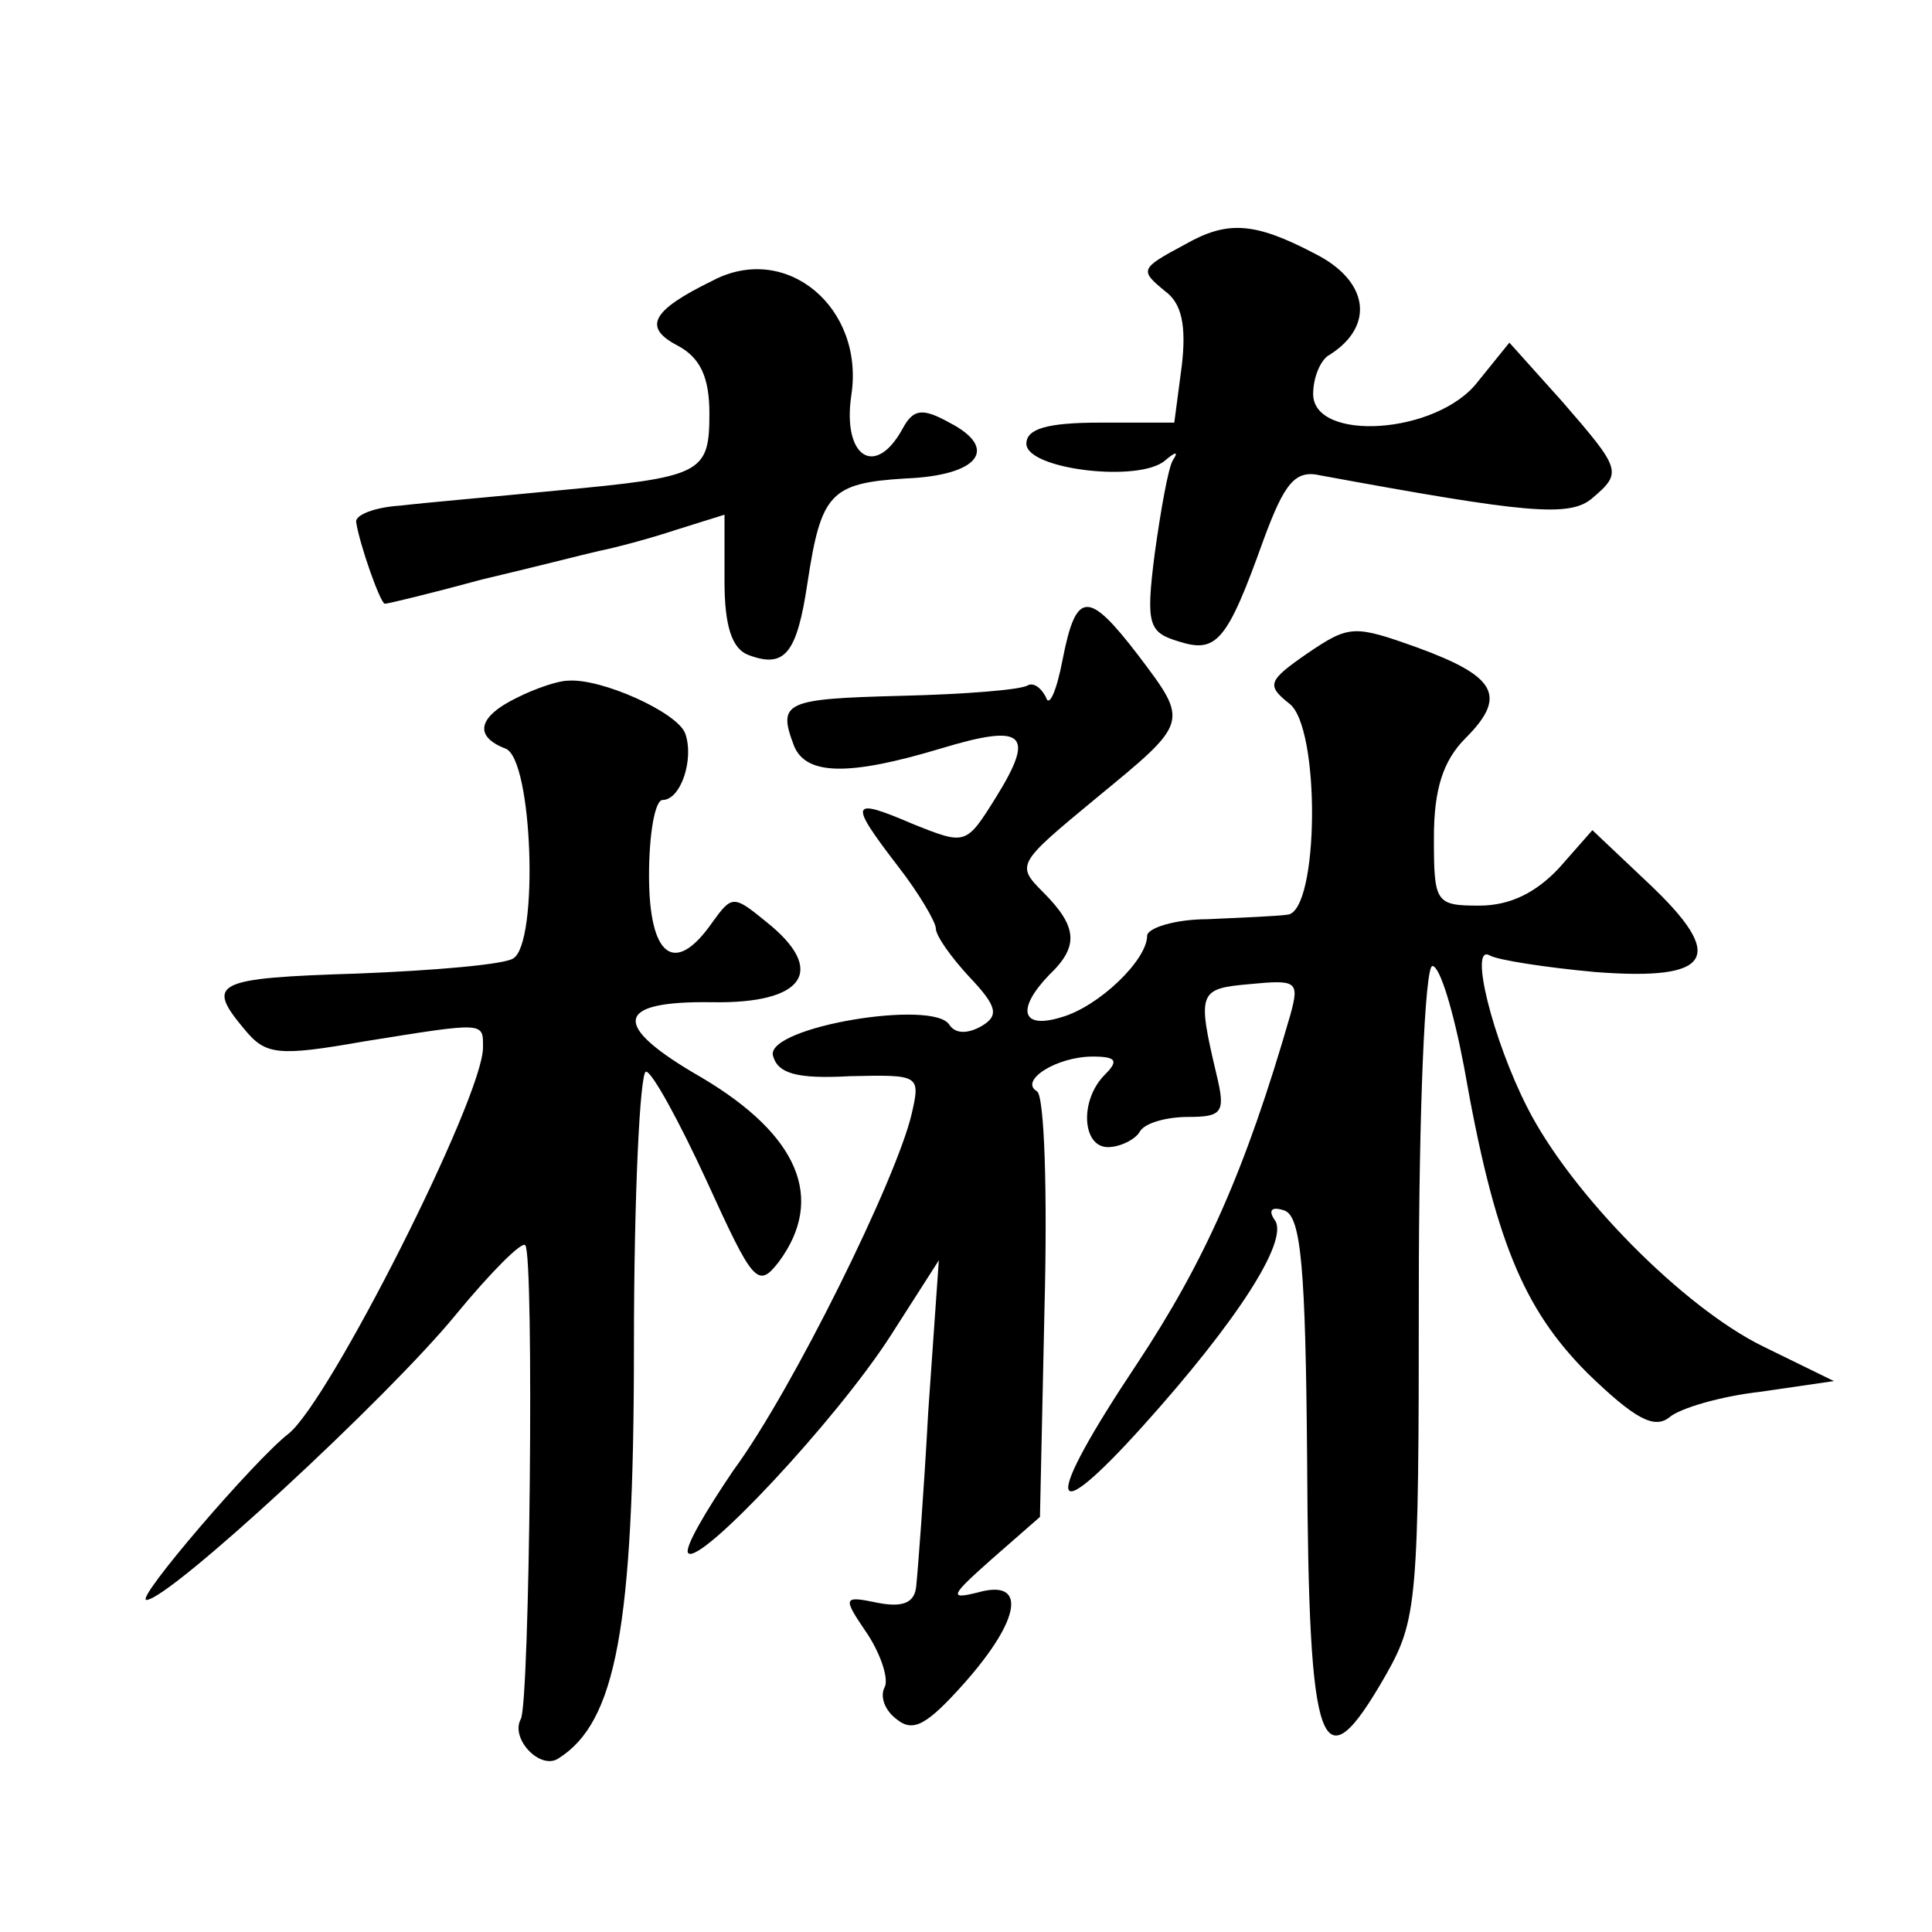
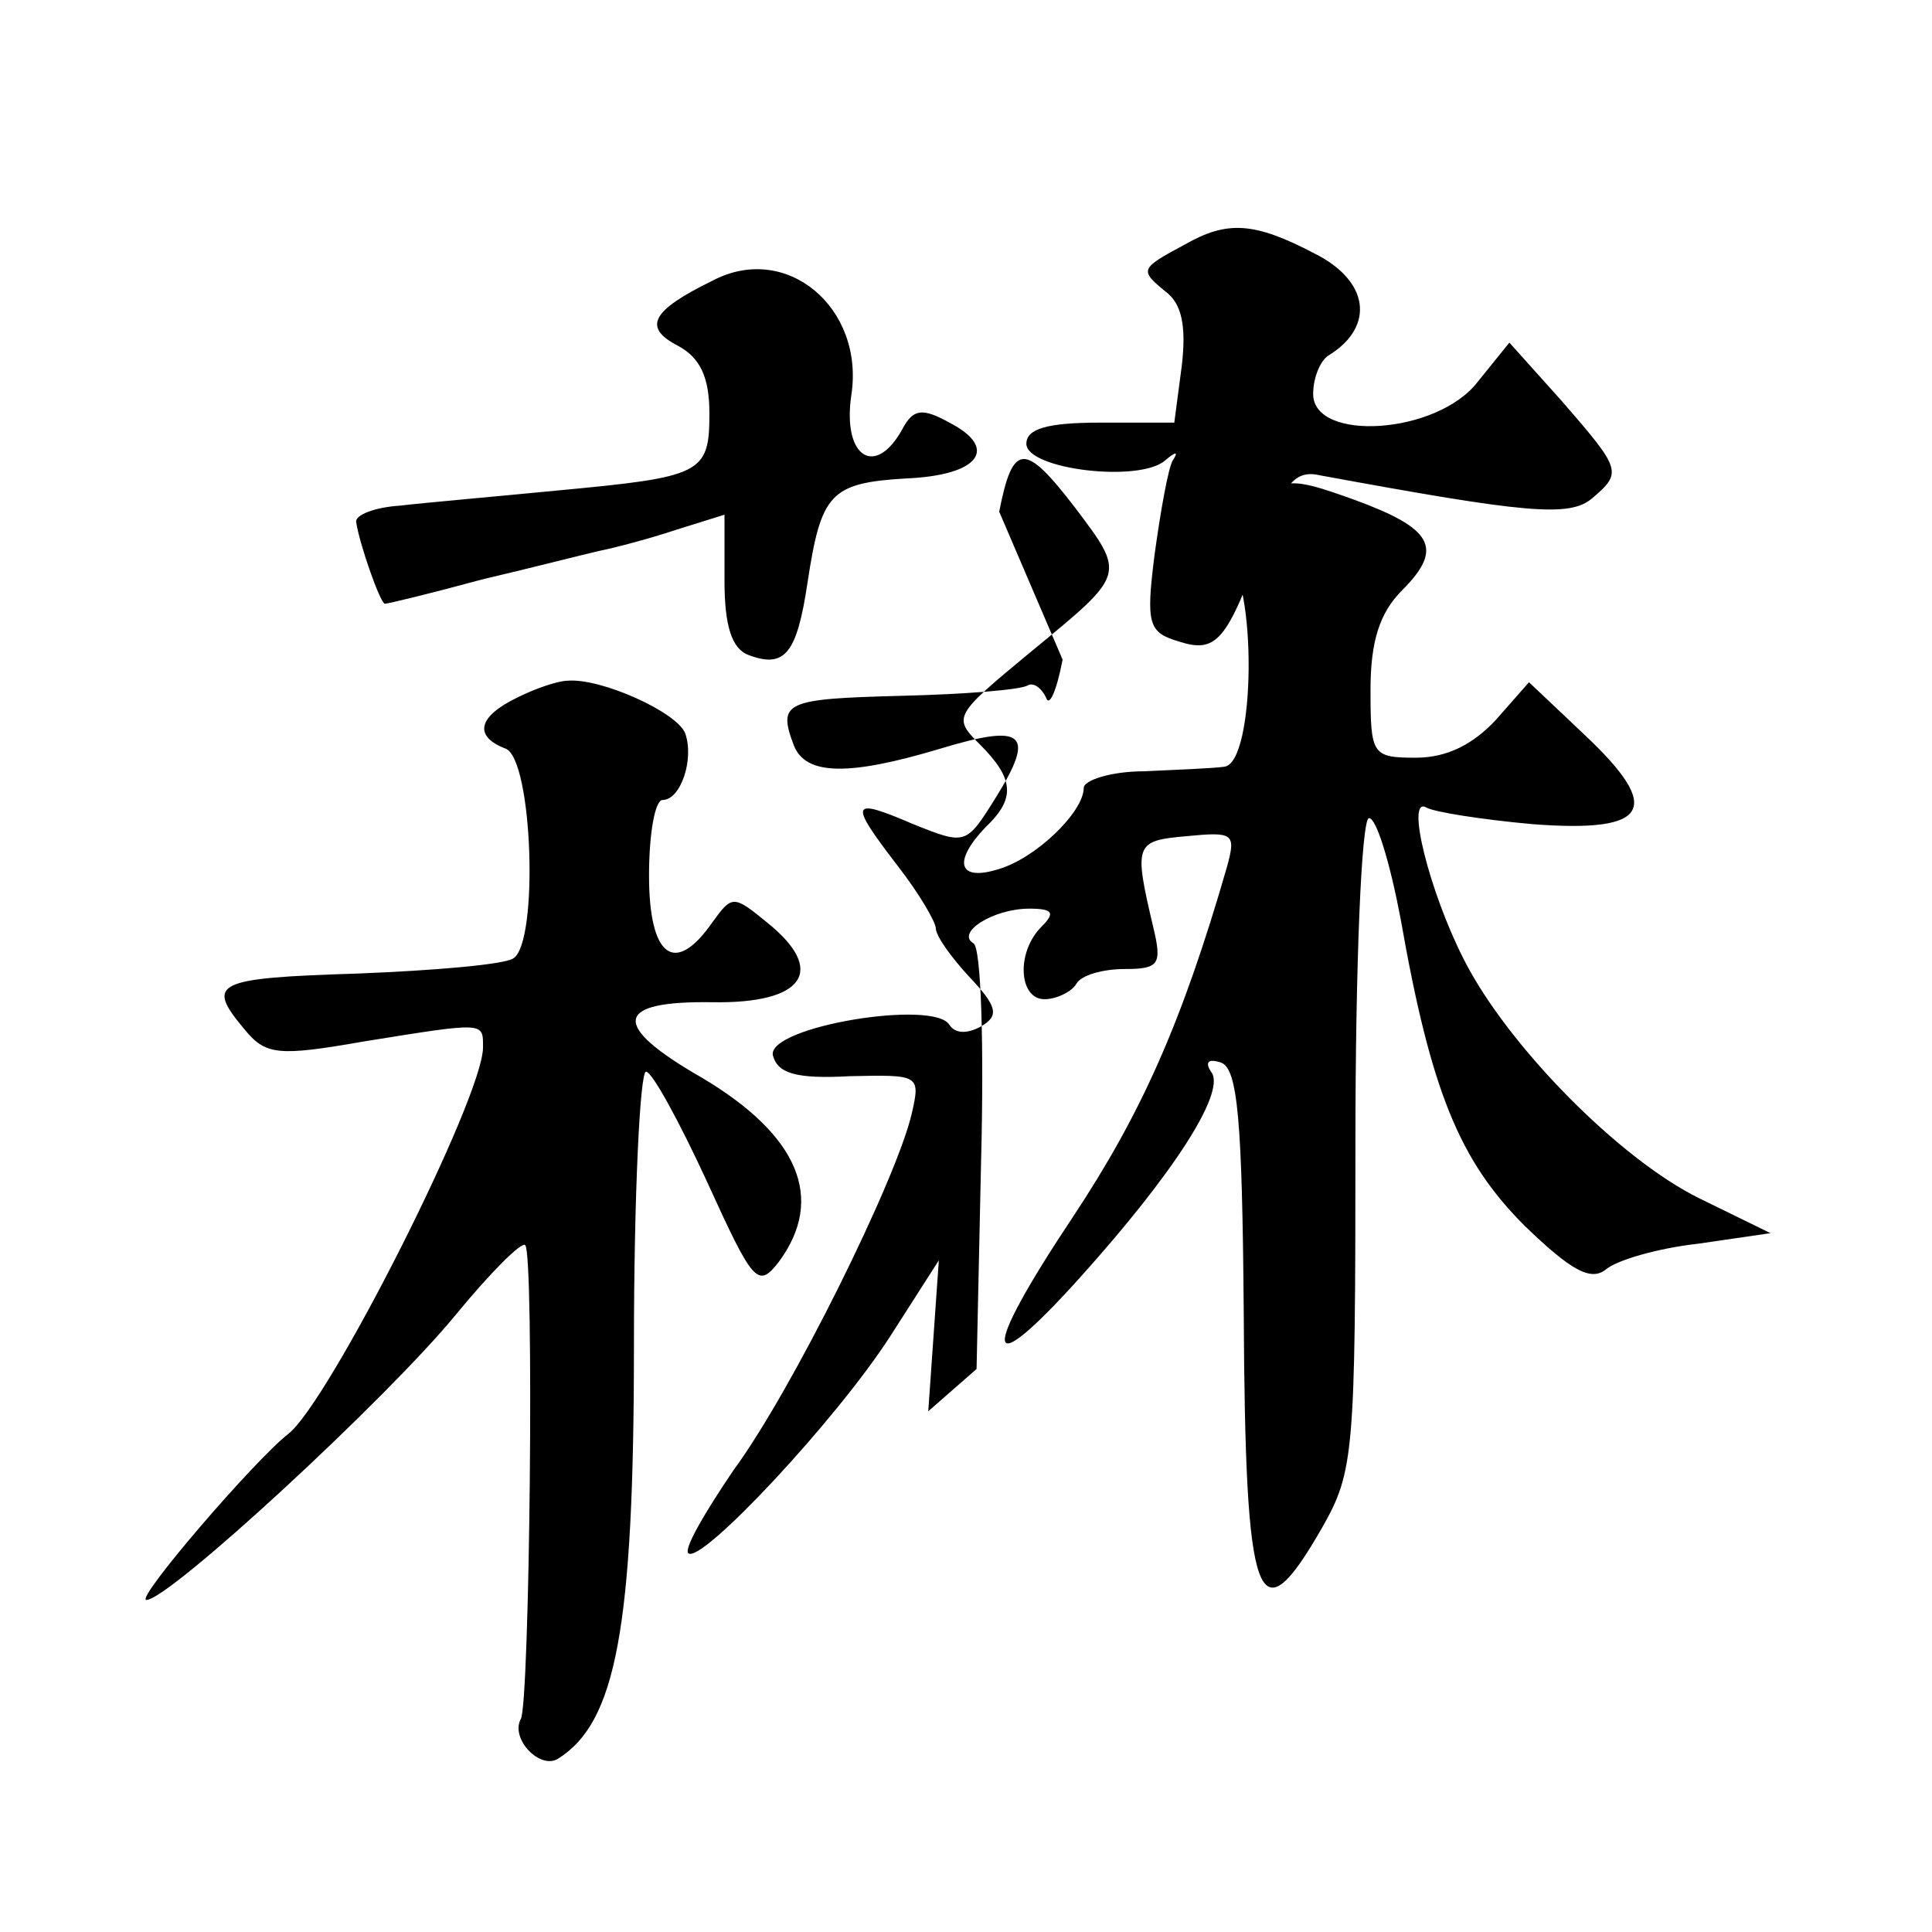
<svg xmlns="http://www.w3.org/2000/svg" version="1.0" width="128pt" height="128pt" viewBox="0 0 128 128" preserveAspectRatio="xMidYMid meet">
  <g transform="translate(0,128) scale(0.1,-0.1)" fill="#0" stroke="none">
-     <path d="M785 1118 c-30 -16 -30 -17 -13 -31 11 -8 14 -23 11 -49 l-5 -38 -49 0 c-35 0 -49 -4 -49 -14 0 -17 75 -26 92 -11 7 6 9 6 5 0 -3 -5 -8 -33 -12 -62 -6 -47 -4 -52 16 -58 25 -8 32 0 56 67 14 38 21 47 38 43 136 -25 165 -28 180 -15 20 17 19 19 -20 64 l-35 39 -21 -26 c-27 -35 -109 -40 -109 -8 0 11 5 23 11 26 30 19 26 49 -10 67 -40 21 -58 22 -86 6z M472 1094 c-41 -20 -46 -31 -23 -43 15 -8 21 -21 21 -45 0 -40 -5 -42 -101 -51 -41 -4 -87 -8 -104 -10 -16 -1 -30 -6 -29 -11 2 -14 16 -54 19 -54 2 0 31 7 64 16 34 8 69 17 78 19 10 2 33 8 51 14 l32 10 0 -44 c0 -30 5 -45 16 -49 24 -9 32 1 39 48 9 59 15 66 65 69 49 2 62 20 29 37 -18 10 -24 9 -31 -4 -18 -33 -40 -19 -34 22 9 58 -43 102 -92 76z M704 843 c-4 -21 -9 -32 -11 -25 -3 6 -8 10 -12 8 -4 -3 -42 -6 -84 -7 -77 -2 -82 -4 -71 -33 8 -20 37 -20 97 -2 56 17 63 10 37 -32 -20 -32 -20 -32 -55 -18 -42 18 -43 15 -10 -28 14 -18 25 -37 25 -41 0 -5 10 -19 22 -32 19 -20 20 -26 8 -33 -9 -5 -17 -5 -21 1 -10 17 -120 -1 -117 -20 3 -12 15 -16 51 -14 46 1 47 1 41 -25 -10 -43 -79 -183 -118 -236 -19 -28 -33 -52 -30 -55 8 -8 98 88 134 144 l32 50 -7 -100 c-3 -55 -7 -107 -8 -116 -1 -11 -9 -14 -25 -11 -24 5 -24 4 -7 -21 9 -14 14 -30 11 -35 -3 -6 0 -15 8 -21 11 -9 20 -4 45 24 38 43 41 69 9 60 -20 -5 -18 -2 9 22 l32 28 3 138 c2 77 0 141 -5 144 -12 7 13 23 37 23 16 0 17 -3 8 -12 -17 -17 -15 -48 2 -48 8 0 18 5 21 10 3 6 18 10 32 10 23 0 25 3 19 28 -13 55 -12 57 22 60 31 3 33 2 27 -20 -30 -104 -57 -164 -102 -232 -62 -93 -60 -112 4 -41 63 70 96 122 88 136 -5 7 -3 10 6 7 11 -4 14 -38 15 -165 1 -196 9 -218 52 -143 21 37 22 49 22 254 0 119 4 216 9 216 5 0 14 -30 21 -67 20 -114 39 -160 82 -203 31 -30 44 -37 54 -29 7 6 34 14 61 17 l48 7 -47 23 c-53 26 -127 101 -156 158 -23 45 -39 109 -25 101 5 -3 37 -8 70 -11 78 -6 87 10 35 59 l-37 35 -22 -25 c-15 -16 -32 -25 -53 -25 -29 0 -30 2 -30 45 0 32 6 51 21 66 28 28 20 41 -32 60 -42 15 -45 15 -73 -4 -26 -18 -27 -21 -12 -33 21 -15 20 -138 -1 -140 -7 -1 -31 -2 -53 -3 -22 0 -40 -6 -40 -11 0 -16 -32 -47 -57 -54 -26 -8 -30 5 -8 28 20 19 19 32 -4 55 -18 18 -17 19 35 62 62 51 62 50 28 95 -33 43 -41 43 -50 -3z M343 818 c-27 -13 -29 -26 -8 -34 18 -7 22 -129 5 -139 -6 -4 -52 -8 -103 -10 -95 -3 -101 -6 -75 -37 14 -17 22 -18 79 -8 81 13 79 13 79 -4 0 -33 -102 -235 -129 -256 -22 -17 -102 -110 -94 -110 15 0 160 134 205 189 23 28 44 49 46 46 6 -6 3 -305 -3 -314 -7 -13 13 -34 25 -26 38 24 50 86 50 273 0 100 4 182 8 182 4 0 22 -33 40 -72 31 -68 34 -72 48 -54 31 42 13 84 -51 122 -61 35 -58 51 7 50 61 -1 76 21 36 53 -22 18 -23 18 -36 0 -25 -36 -42 -23 -42 31 0 28 4 50 9 50 12 0 21 27 15 44 -5 14 -56 37 -78 35 -6 0 -21 -5 -33 -11z" />
+     <path d="M785 1118 c-30 -16 -30 -17 -13 -31 11 -8 14 -23 11 -49 l-5 -38 -49 0 c-35 0 -49 -4 -49 -14 0 -17 75 -26 92 -11 7 6 9 6 5 0 -3 -5 -8 -33 -12 -62 -6 -47 -4 -52 16 -58 25 -8 32 0 56 67 14 38 21 47 38 43 136 -25 165 -28 180 -15 20 17 19 19 -20 64 l-35 39 -21 -26 c-27 -35 -109 -40 -109 -8 0 11 5 23 11 26 30 19 26 49 -10 67 -40 21 -58 22 -86 6z M472 1094 c-41 -20 -46 -31 -23 -43 15 -8 21 -21 21 -45 0 -40 -5 -42 -101 -51 -41 -4 -87 -8 -104 -10 -16 -1 -30 -6 -29 -11 2 -14 16 -54 19 -54 2 0 31 7 64 16 34 8 69 17 78 19 10 2 33 8 51 14 l32 10 0 -44 c0 -30 5 -45 16 -49 24 -9 32 1 39 48 9 59 15 66 65 69 49 2 62 20 29 37 -18 10 -24 9 -31 -4 -18 -33 -40 -19 -34 22 9 58 -43 102 -92 76z M704 843 c-4 -21 -9 -32 -11 -25 -3 6 -8 10 -12 8 -4 -3 -42 -6 -84 -7 -77 -2 -82 -4 -71 -33 8 -20 37 -20 97 -2 56 17 63 10 37 -32 -20 -32 -20 -32 -55 -18 -42 18 -43 15 -10 -28 14 -18 25 -37 25 -41 0 -5 10 -19 22 -32 19 -20 20 -26 8 -33 -9 -5 -17 -5 -21 1 -10 17 -120 -1 -117 -20 3 -12 15 -16 51 -14 46 1 47 1 41 -25 -10 -43 -79 -183 -118 -236 -19 -28 -33 -52 -30 -55 8 -8 98 88 134 144 l32 50 -7 -100 l32 28 3 138 c2 77 0 141 -5 144 -12 7 13 23 37 23 16 0 17 -3 8 -12 -17 -17 -15 -48 2 -48 8 0 18 5 21 10 3 6 18 10 32 10 23 0 25 3 19 28 -13 55 -12 57 22 60 31 3 33 2 27 -20 -30 -104 -57 -164 -102 -232 -62 -93 -60 -112 4 -41 63 70 96 122 88 136 -5 7 -3 10 6 7 11 -4 14 -38 15 -165 1 -196 9 -218 52 -143 21 37 22 49 22 254 0 119 4 216 9 216 5 0 14 -30 21 -67 20 -114 39 -160 82 -203 31 -30 44 -37 54 -29 7 6 34 14 61 17 l48 7 -47 23 c-53 26 -127 101 -156 158 -23 45 -39 109 -25 101 5 -3 37 -8 70 -11 78 -6 87 10 35 59 l-37 35 -22 -25 c-15 -16 -32 -25 -53 -25 -29 0 -30 2 -30 45 0 32 6 51 21 66 28 28 20 41 -32 60 -42 15 -45 15 -73 -4 -26 -18 -27 -21 -12 -33 21 -15 20 -138 -1 -140 -7 -1 -31 -2 -53 -3 -22 0 -40 -6 -40 -11 0 -16 -32 -47 -57 -54 -26 -8 -30 5 -8 28 20 19 19 32 -4 55 -18 18 -17 19 35 62 62 51 62 50 28 95 -33 43 -41 43 -50 -3z M343 818 c-27 -13 -29 -26 -8 -34 18 -7 22 -129 5 -139 -6 -4 -52 -8 -103 -10 -95 -3 -101 -6 -75 -37 14 -17 22 -18 79 -8 81 13 79 13 79 -4 0 -33 -102 -235 -129 -256 -22 -17 -102 -110 -94 -110 15 0 160 134 205 189 23 28 44 49 46 46 6 -6 3 -305 -3 -314 -7 -13 13 -34 25 -26 38 24 50 86 50 273 0 100 4 182 8 182 4 0 22 -33 40 -72 31 -68 34 -72 48 -54 31 42 13 84 -51 122 -61 35 -58 51 7 50 61 -1 76 21 36 53 -22 18 -23 18 -36 0 -25 -36 -42 -23 -42 31 0 28 4 50 9 50 12 0 21 27 15 44 -5 14 -56 37 -78 35 -6 0 -21 -5 -33 -11z" />
  </g>
</svg>